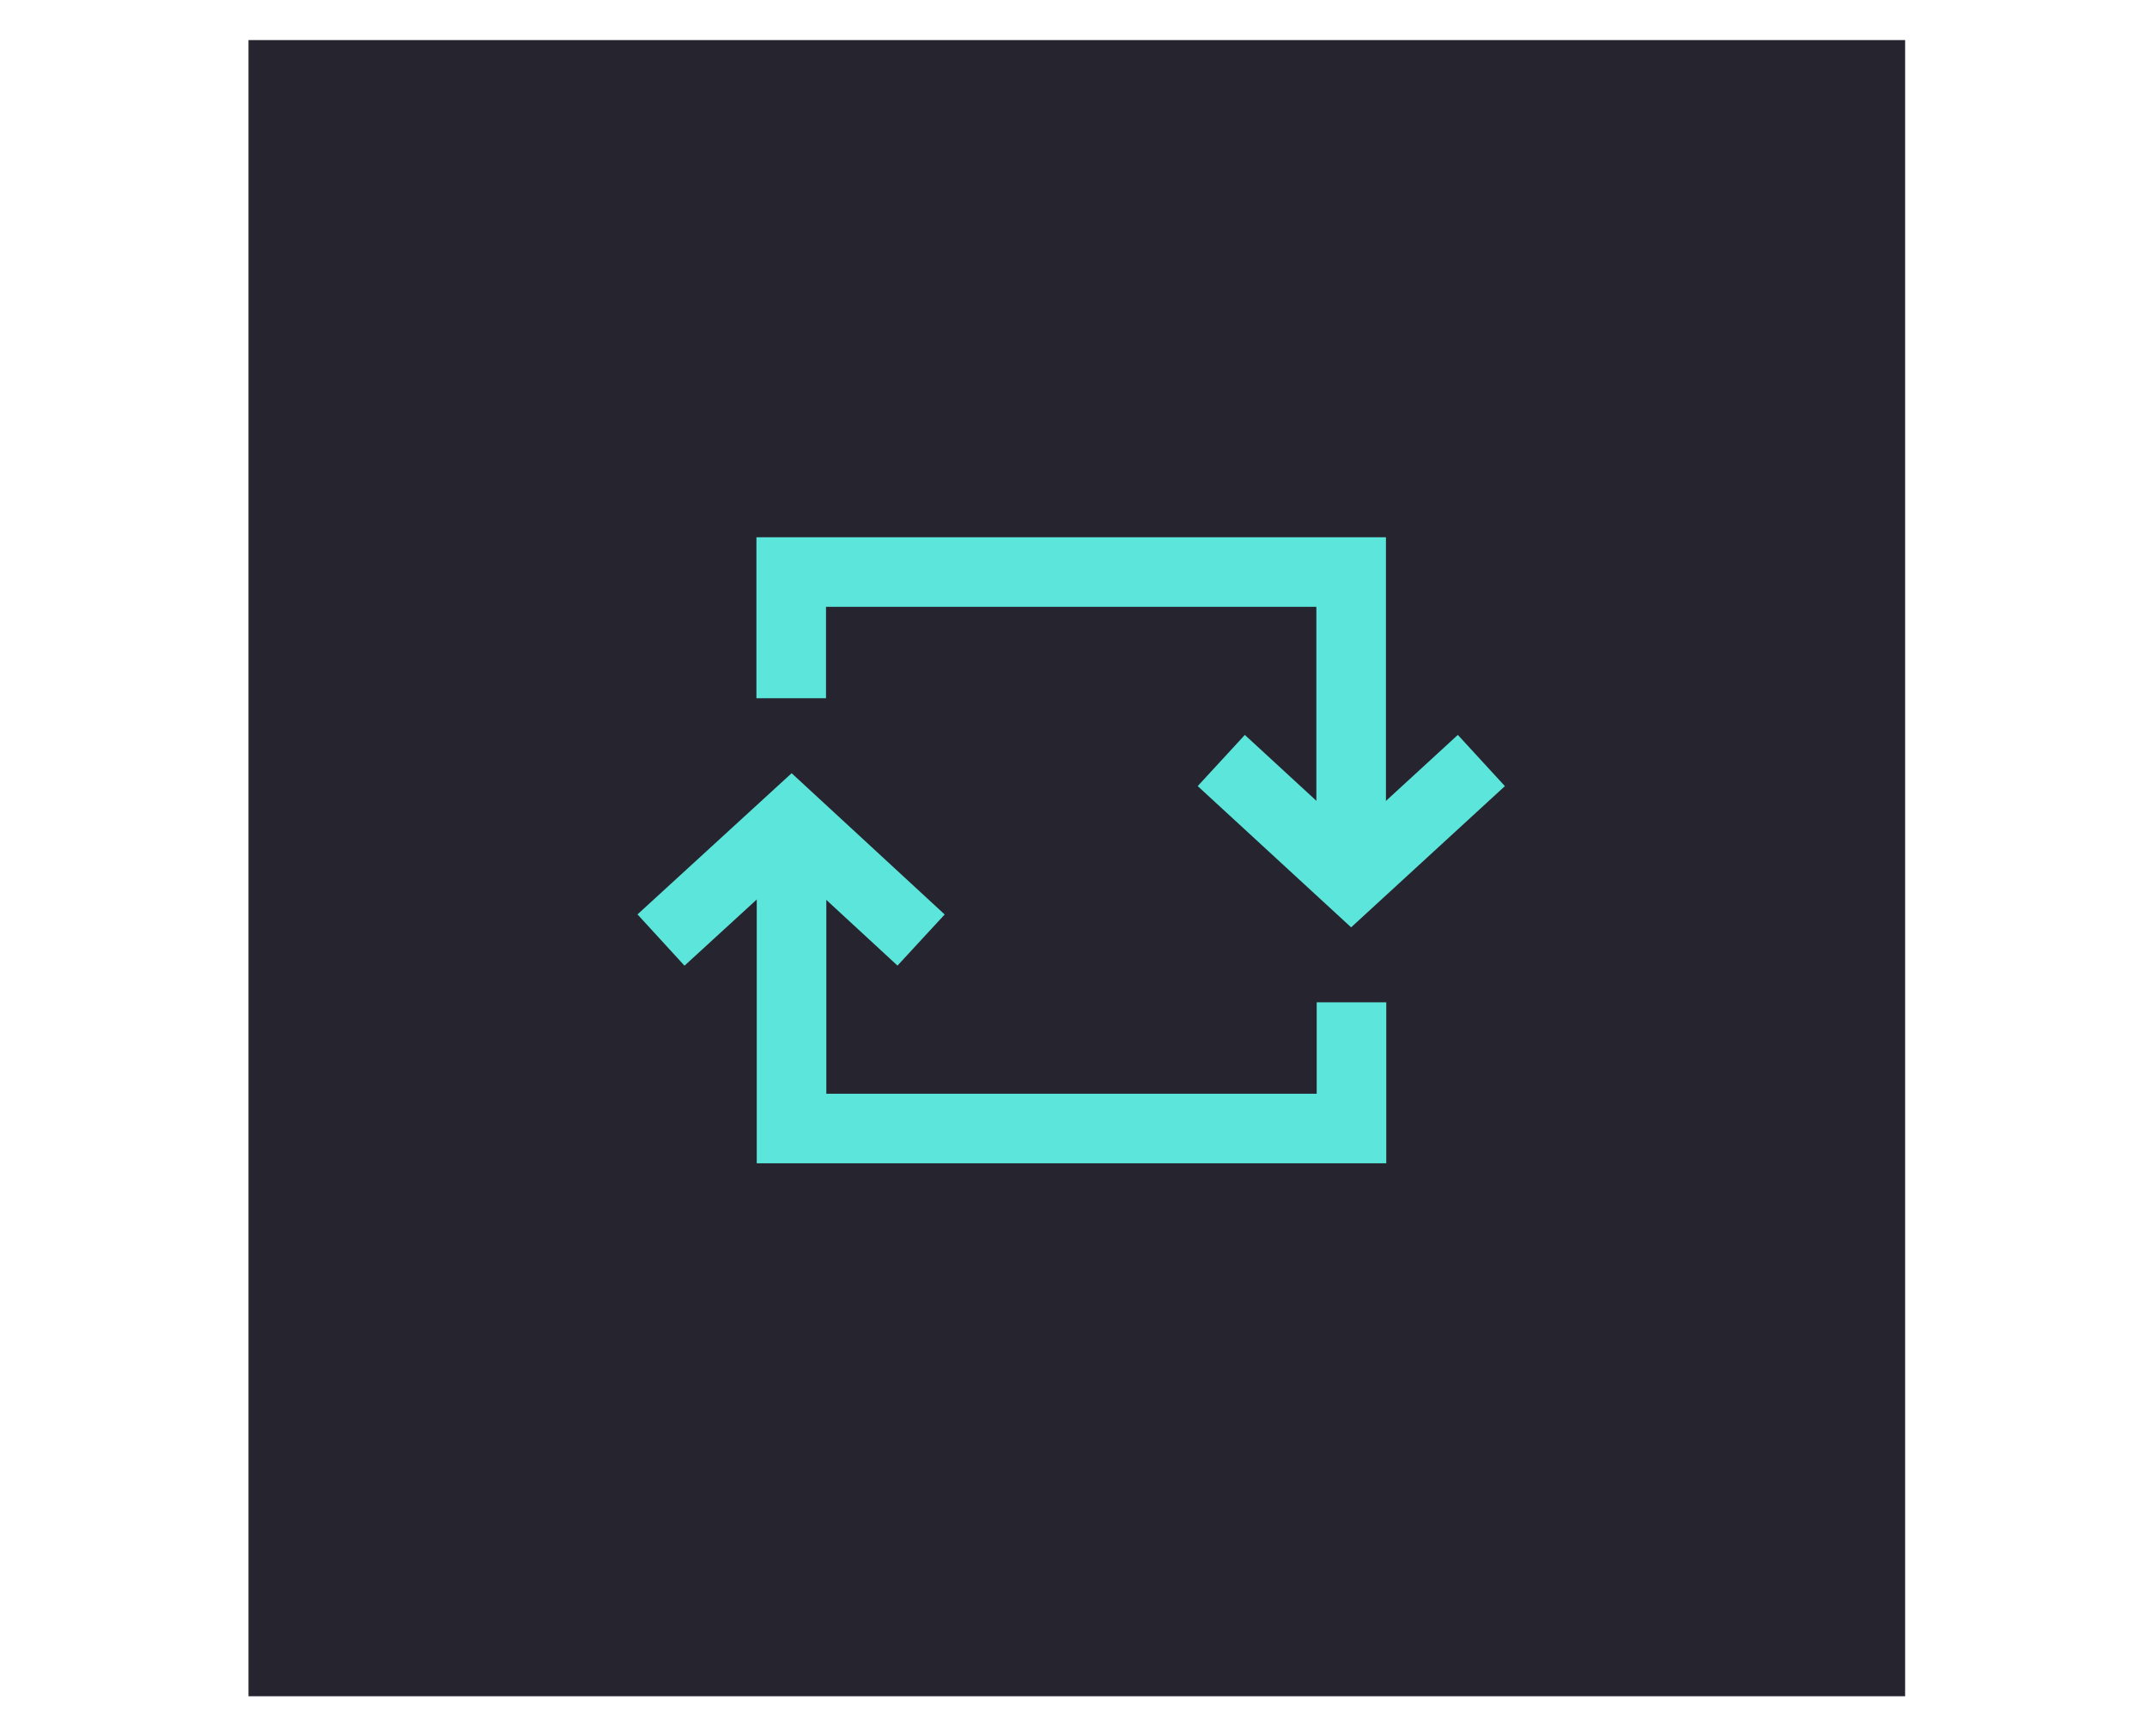
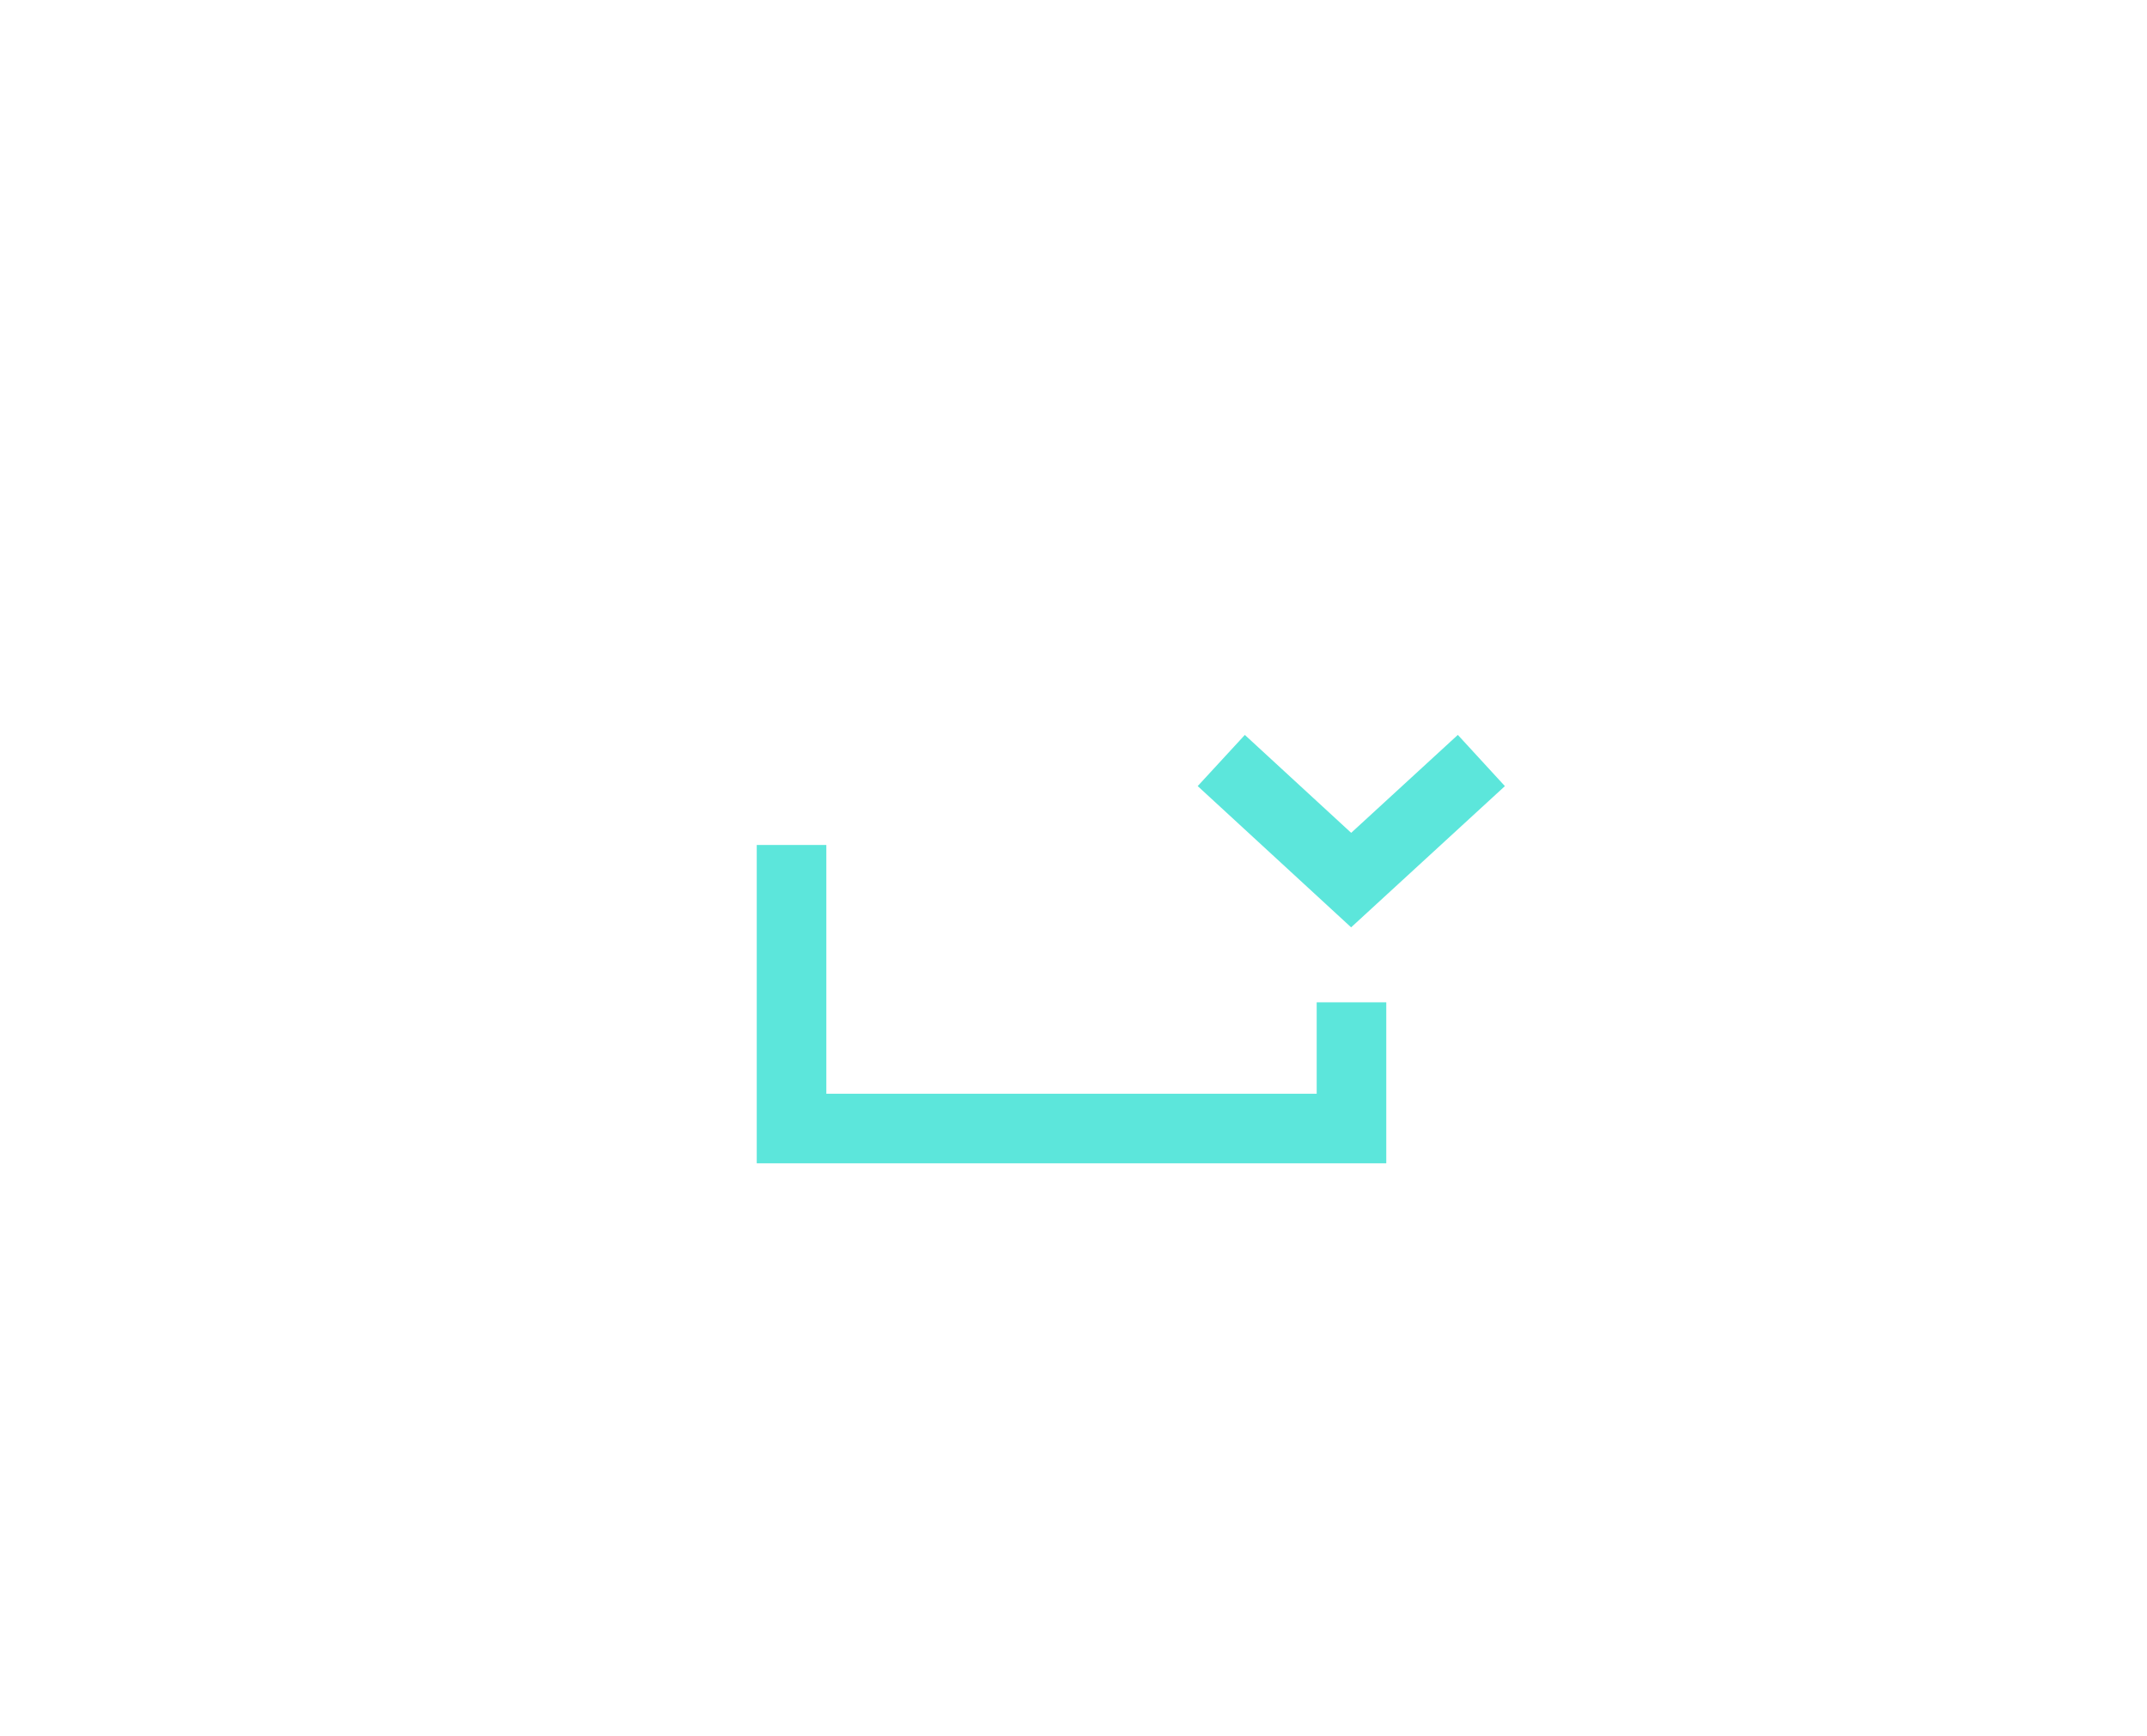
<svg xmlns="http://www.w3.org/2000/svg" version="1.1" id="Layer_1" x="0px" y="0px" viewBox="0 0 648 524.1" style="enable-background:new 0 0 648 524.1;" xml:space="preserve">
-   <rect x="75" y="12.1" style="fill:#26242F;" width="500" height="500" />
  <g>
-     <polyline style="fill:none;stroke:#5CE6DB;stroke-width:21;stroke-miterlimit:10;" points="238.8,210.8 238.8,172.7 407.8,172.7    407.8,258.3  " />
    <polyline style="fill:none;stroke:#5CE6DB;stroke-width:21;stroke-miterlimit:10;" points="368.6,229.6 407.8,265.7 447.1,229.6     " />
  </g>
  <g>
    <polyline style="fill:none;stroke:#5CE6DB;stroke-width:21;stroke-miterlimit:10;" points="407.9,302.6 407.9,340.7 238.9,340.7    238.9,255.1  " />
-     <polyline style="fill:none;stroke:#5CE6DB;stroke-width:21;stroke-miterlimit:10;" points="278,283.8 238.9,247.7 199.5,283.8  " />
  </g>
</svg>